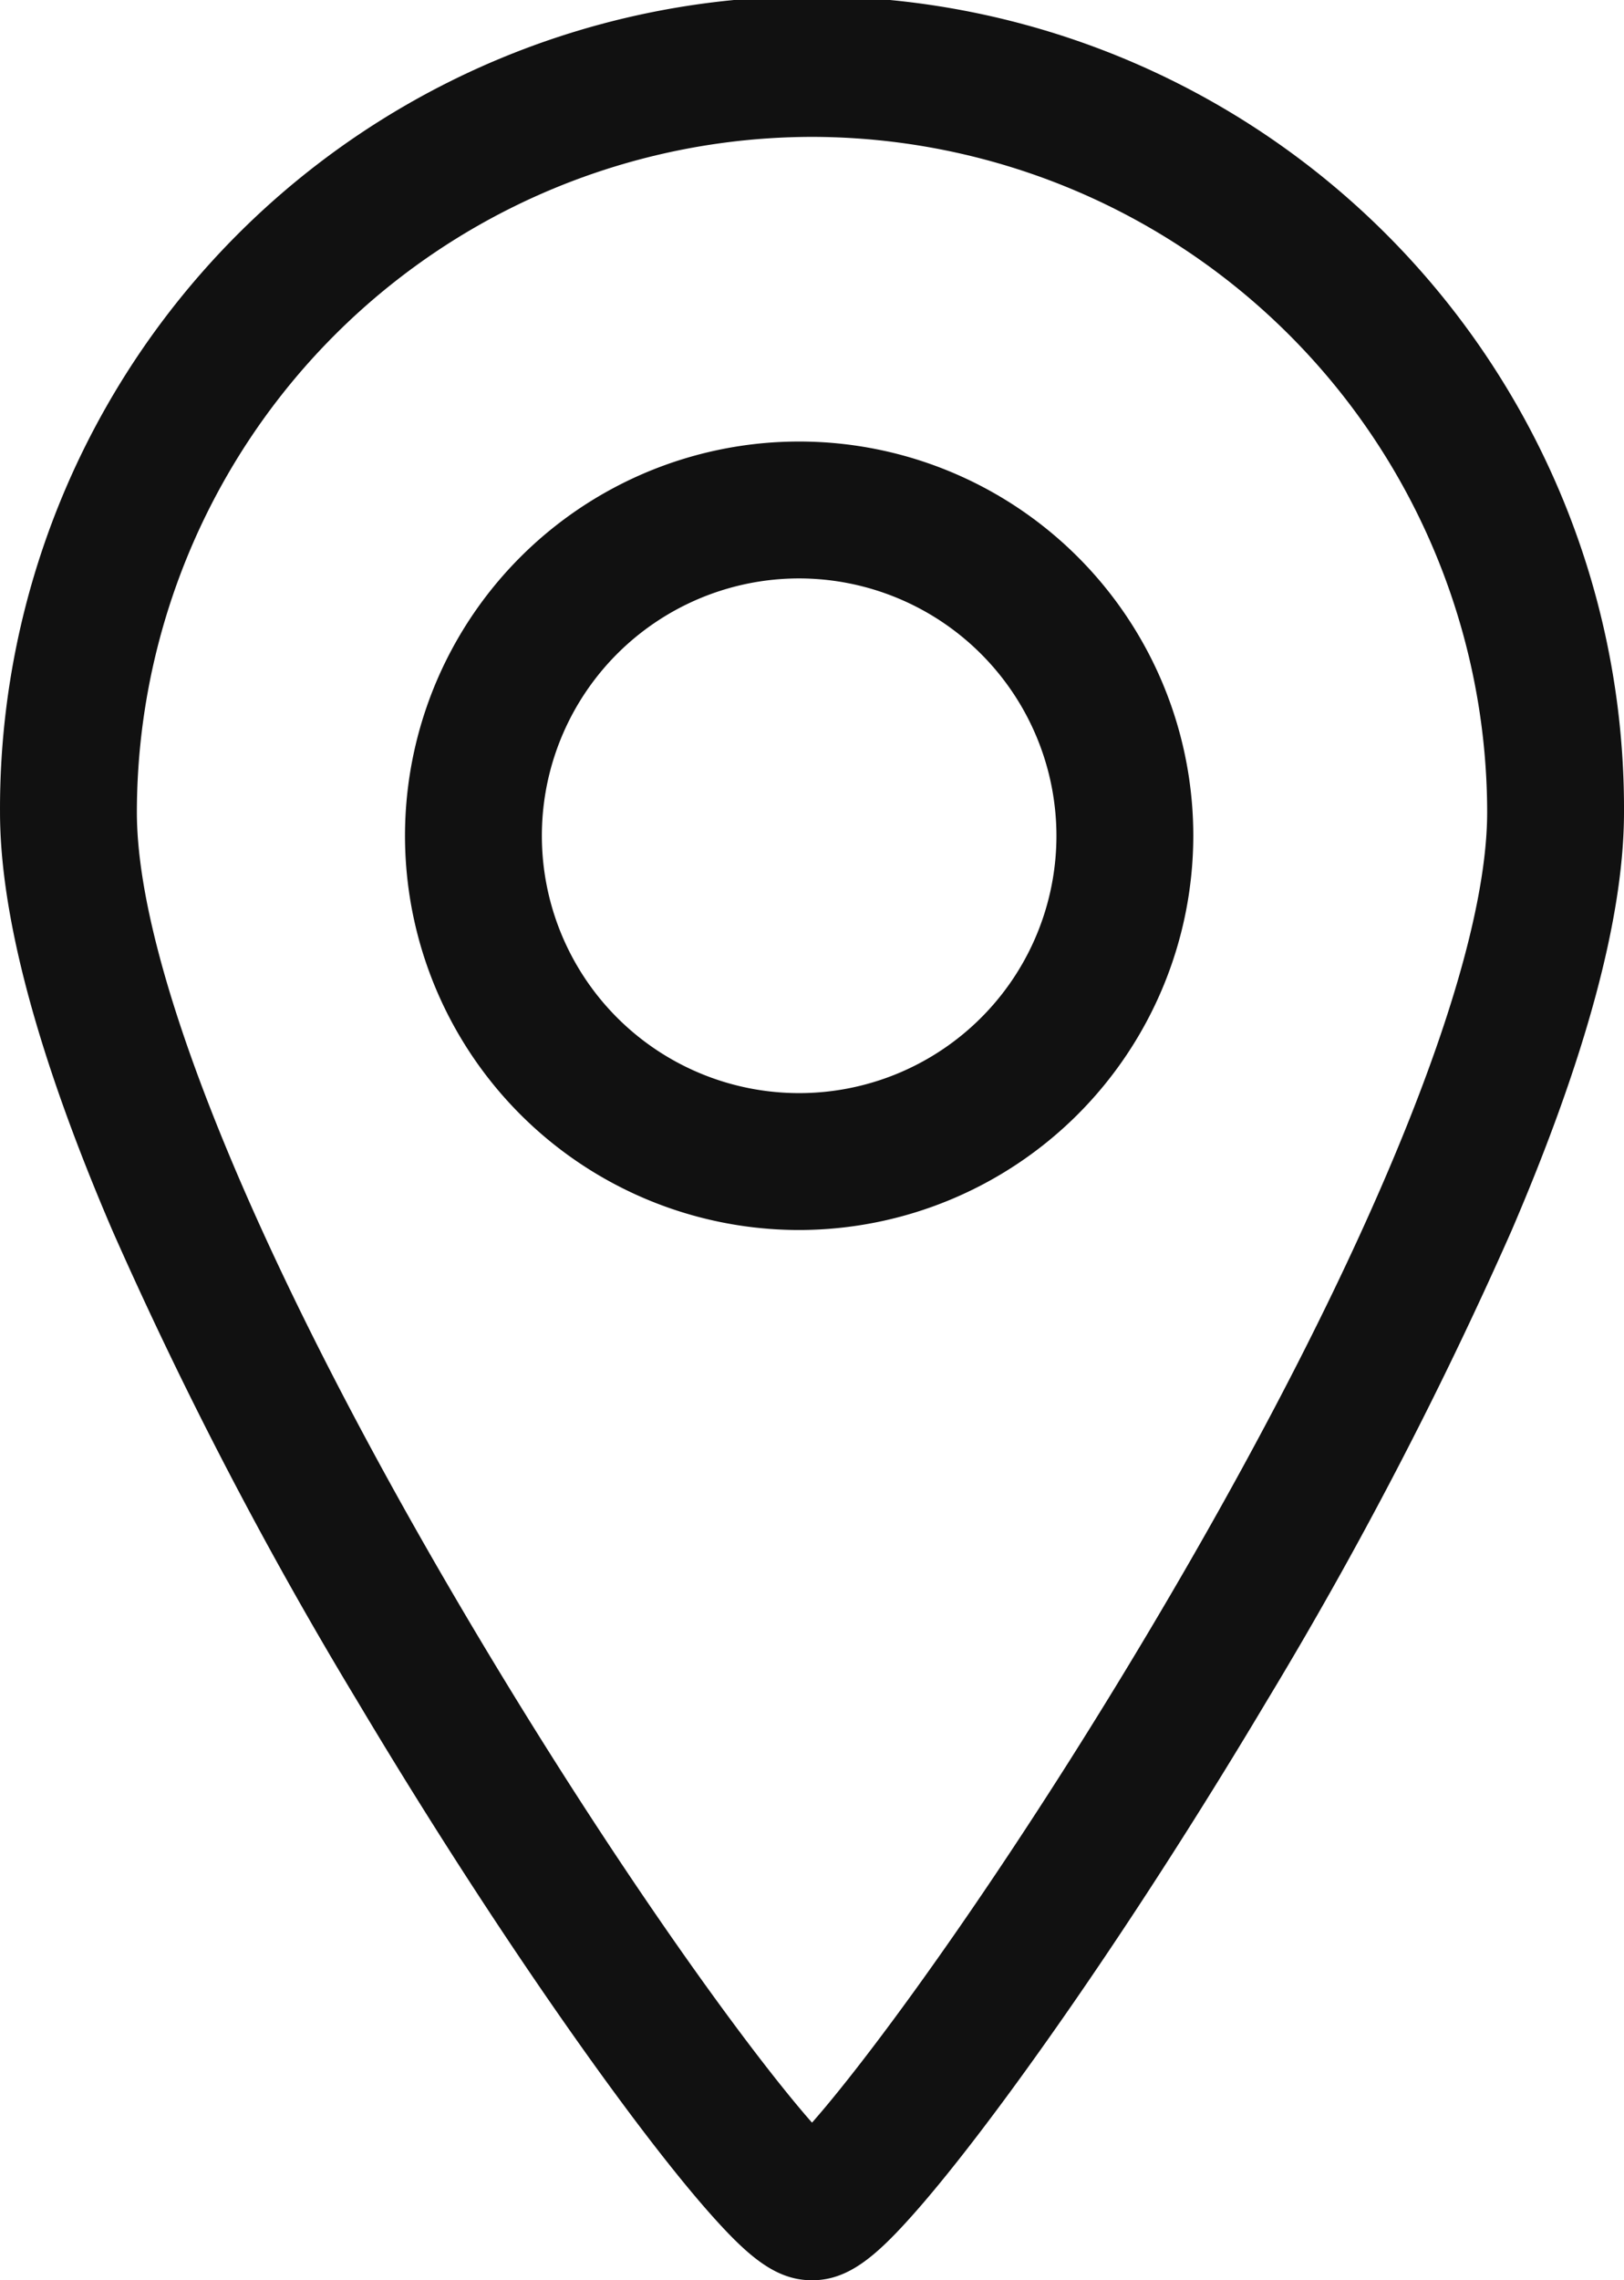
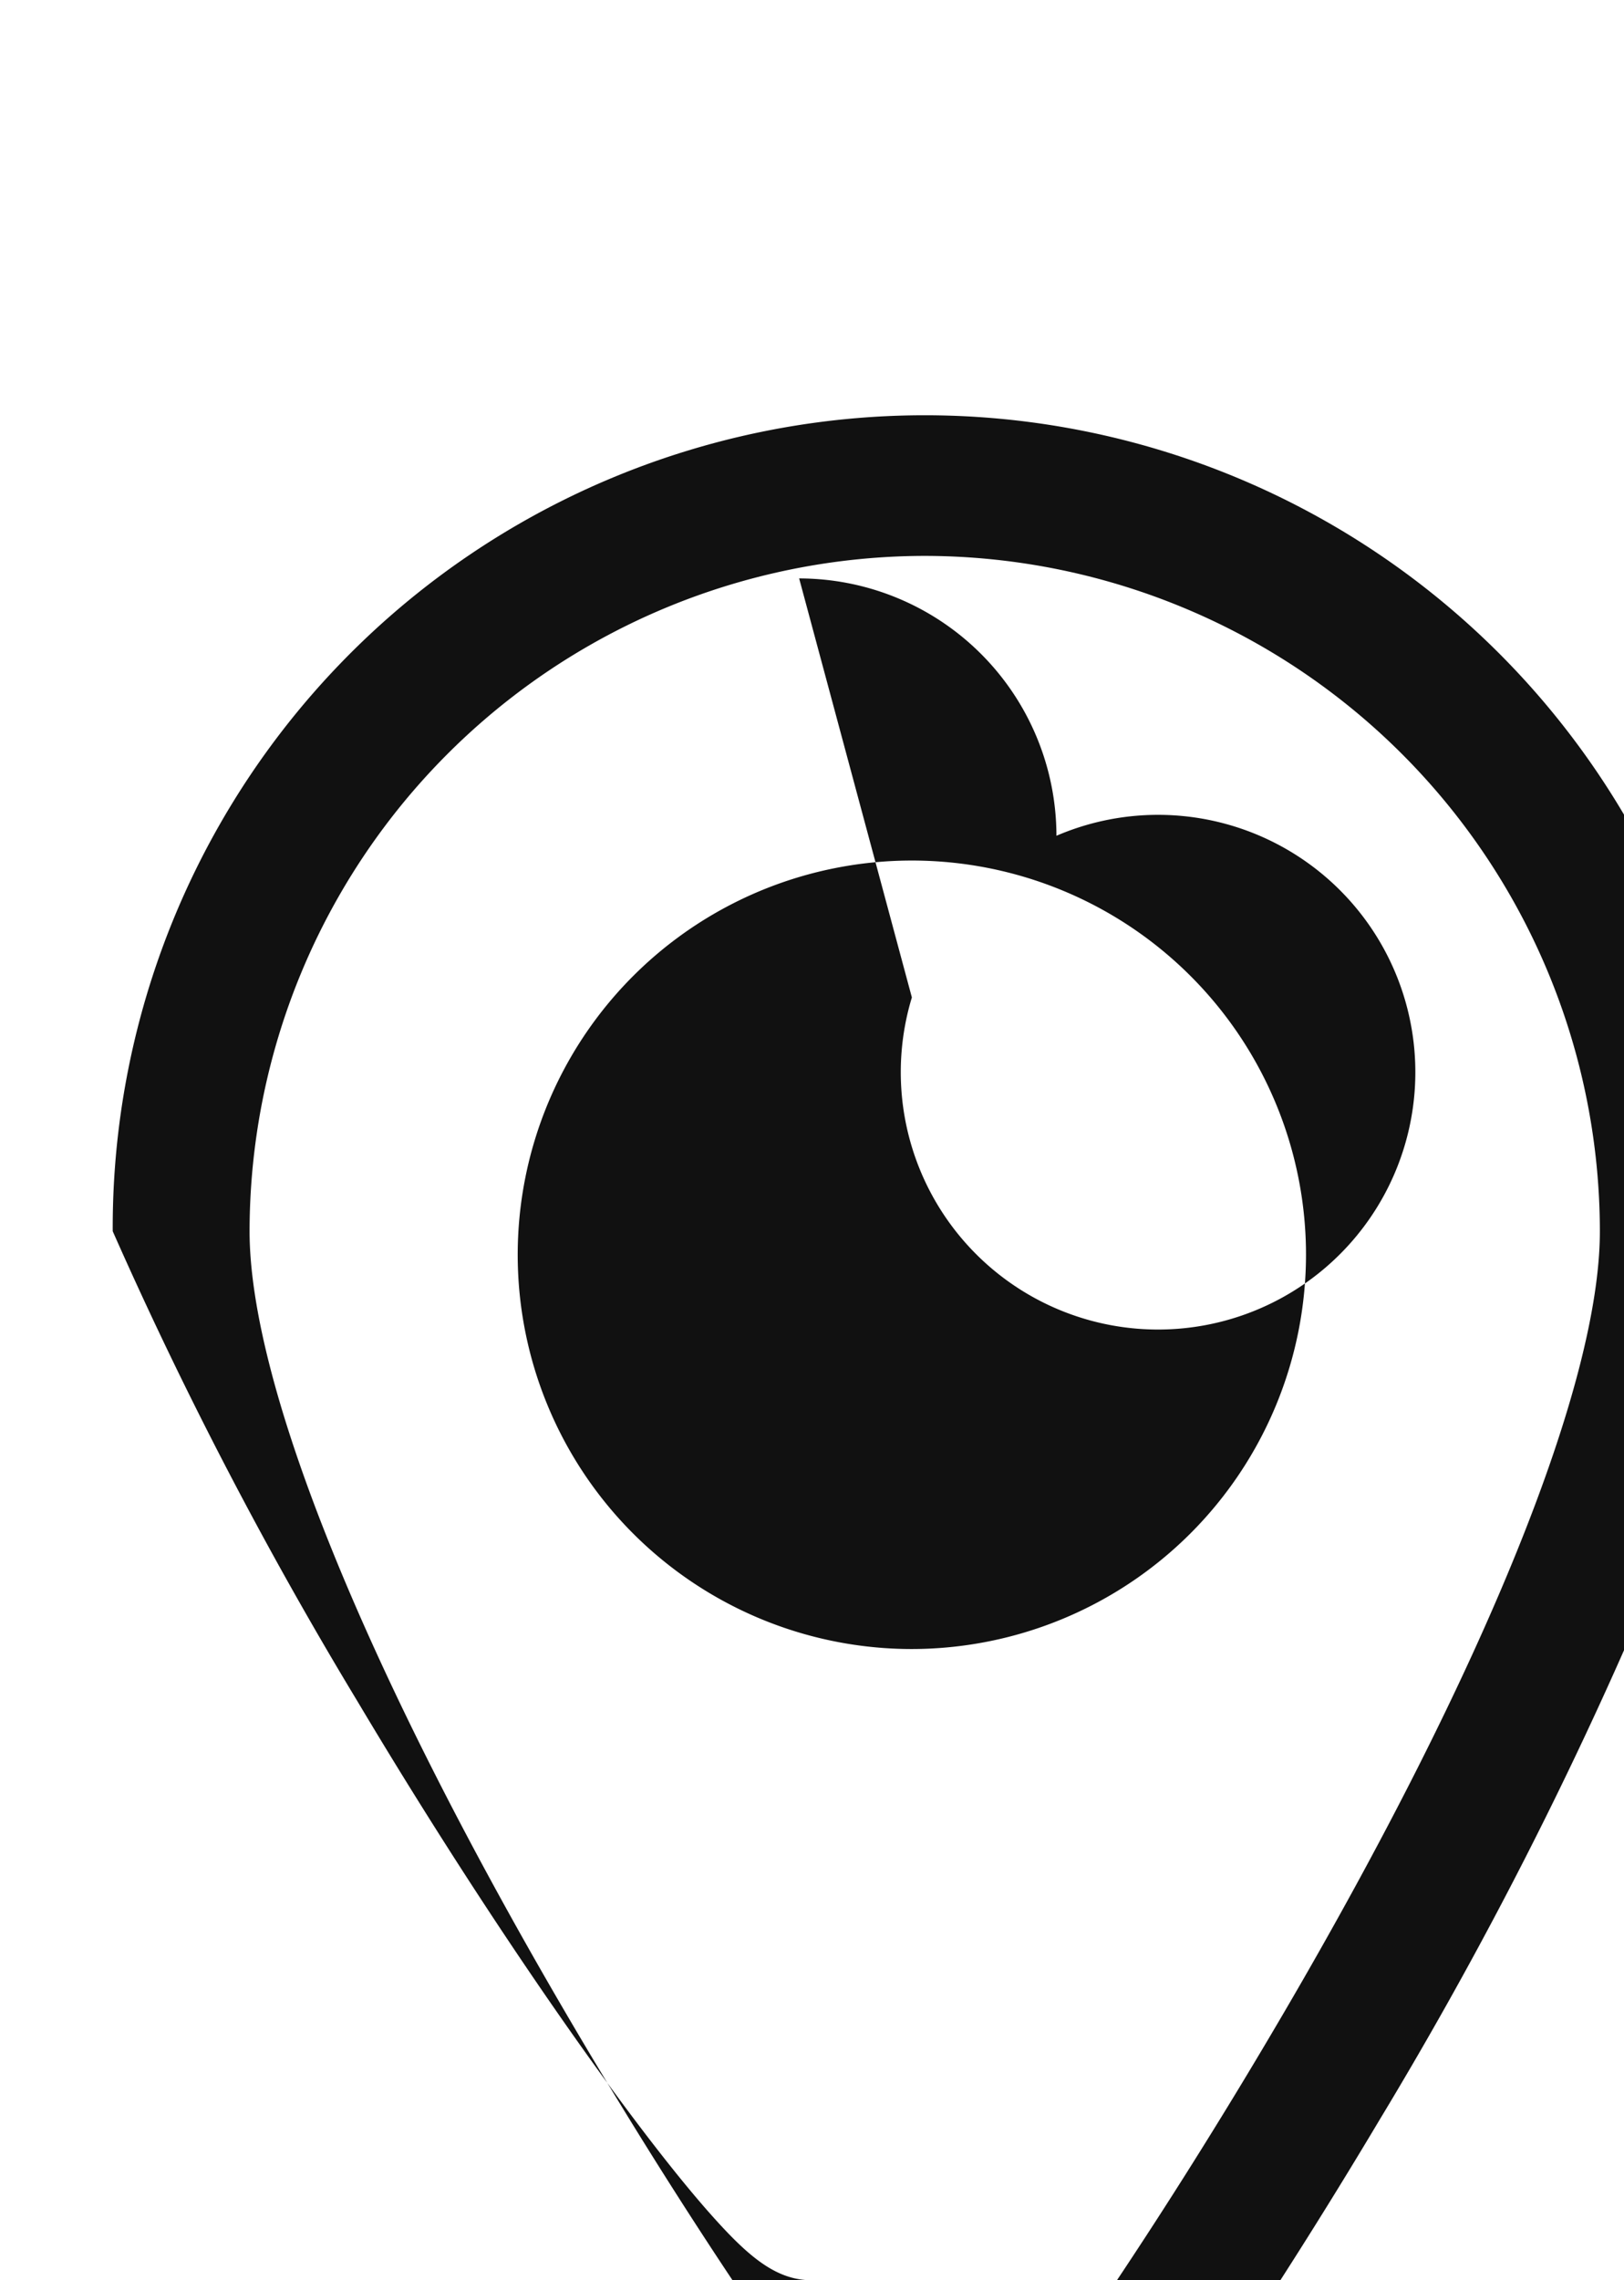
<svg xmlns="http://www.w3.org/2000/svg" width="183.902" height="258.156" viewBox="0 0 183.902 258.156">
-   <path id="위치" d="M2050.32,2980.416c-4.065,0-7.178-2.638-11.5-7.5-2.965-3.338-6.759-8.137-10.973-13.88-9.2-12.54-19.506-28.233-29.013-44.188a471.24,471.24,0,0,1-27.7-53.195c-8.469-19.7-12.763-35.655-12.763-47.438a91.951,91.951,0,1,1,183.9,0c0,11.783-4.294,27.744-12.763,47.438a471.175,471.175,0,0,1-27.7,53.195c-9.507,15.955-19.811,31.648-29.013,44.188-4.213,5.742-8.008,10.542-10.973,13.88-4.323,4.866-7.436,7.5-11.5,7.5m0-242.659a76.54,76.54,0,0,0-76.454,76.454c0,17.338,13.035,49.572,35.761,88.435,17.254,29.5,33.448,51.708,40.693,59.925,7.245-8.217,23.44-30.422,40.693-59.925,22.726-38.863,35.761-71.1,35.761-88.435a76.54,76.54,0,0,0-76.454-76.454m-1.456,123.756a44.633,44.633,0,1,1,44.632-44.633,44.683,44.683,0,0,1-44.632,44.633m0-73.768A29.135,29.135,0,1,0,2078,2816.88a29.168,29.168,0,0,0-29.135-29.135" transform="translate(-1958.369 -2722.26)" fill="#111" />
+   <path id="위치" d="M2050.32,2980.416c-4.065,0-7.178-2.638-11.5-7.5-2.965-3.338-6.759-8.137-10.973-13.88-9.2-12.54-19.506-28.233-29.013-44.188a471.24,471.24,0,0,1-27.7-53.195a91.951,91.951,0,1,1,183.9,0c0,11.783-4.294,27.744-12.763,47.438a471.175,471.175,0,0,1-27.7,53.195c-9.507,15.955-19.811,31.648-29.013,44.188-4.213,5.742-8.008,10.542-10.973,13.88-4.323,4.866-7.436,7.5-11.5,7.5m0-242.659a76.54,76.54,0,0,0-76.454,76.454c0,17.338,13.035,49.572,35.761,88.435,17.254,29.5,33.448,51.708,40.693,59.925,7.245-8.217,23.44-30.422,40.693-59.925,22.726-38.863,35.761-71.1,35.761-88.435a76.54,76.54,0,0,0-76.454-76.454m-1.456,123.756a44.633,44.633,0,1,1,44.632-44.633,44.683,44.683,0,0,1-44.632,44.633m0-73.768A29.135,29.135,0,1,0,2078,2816.88a29.168,29.168,0,0,0-29.135-29.135" transform="translate(-1958.369 -2722.26)" fill="#111" />
</svg>